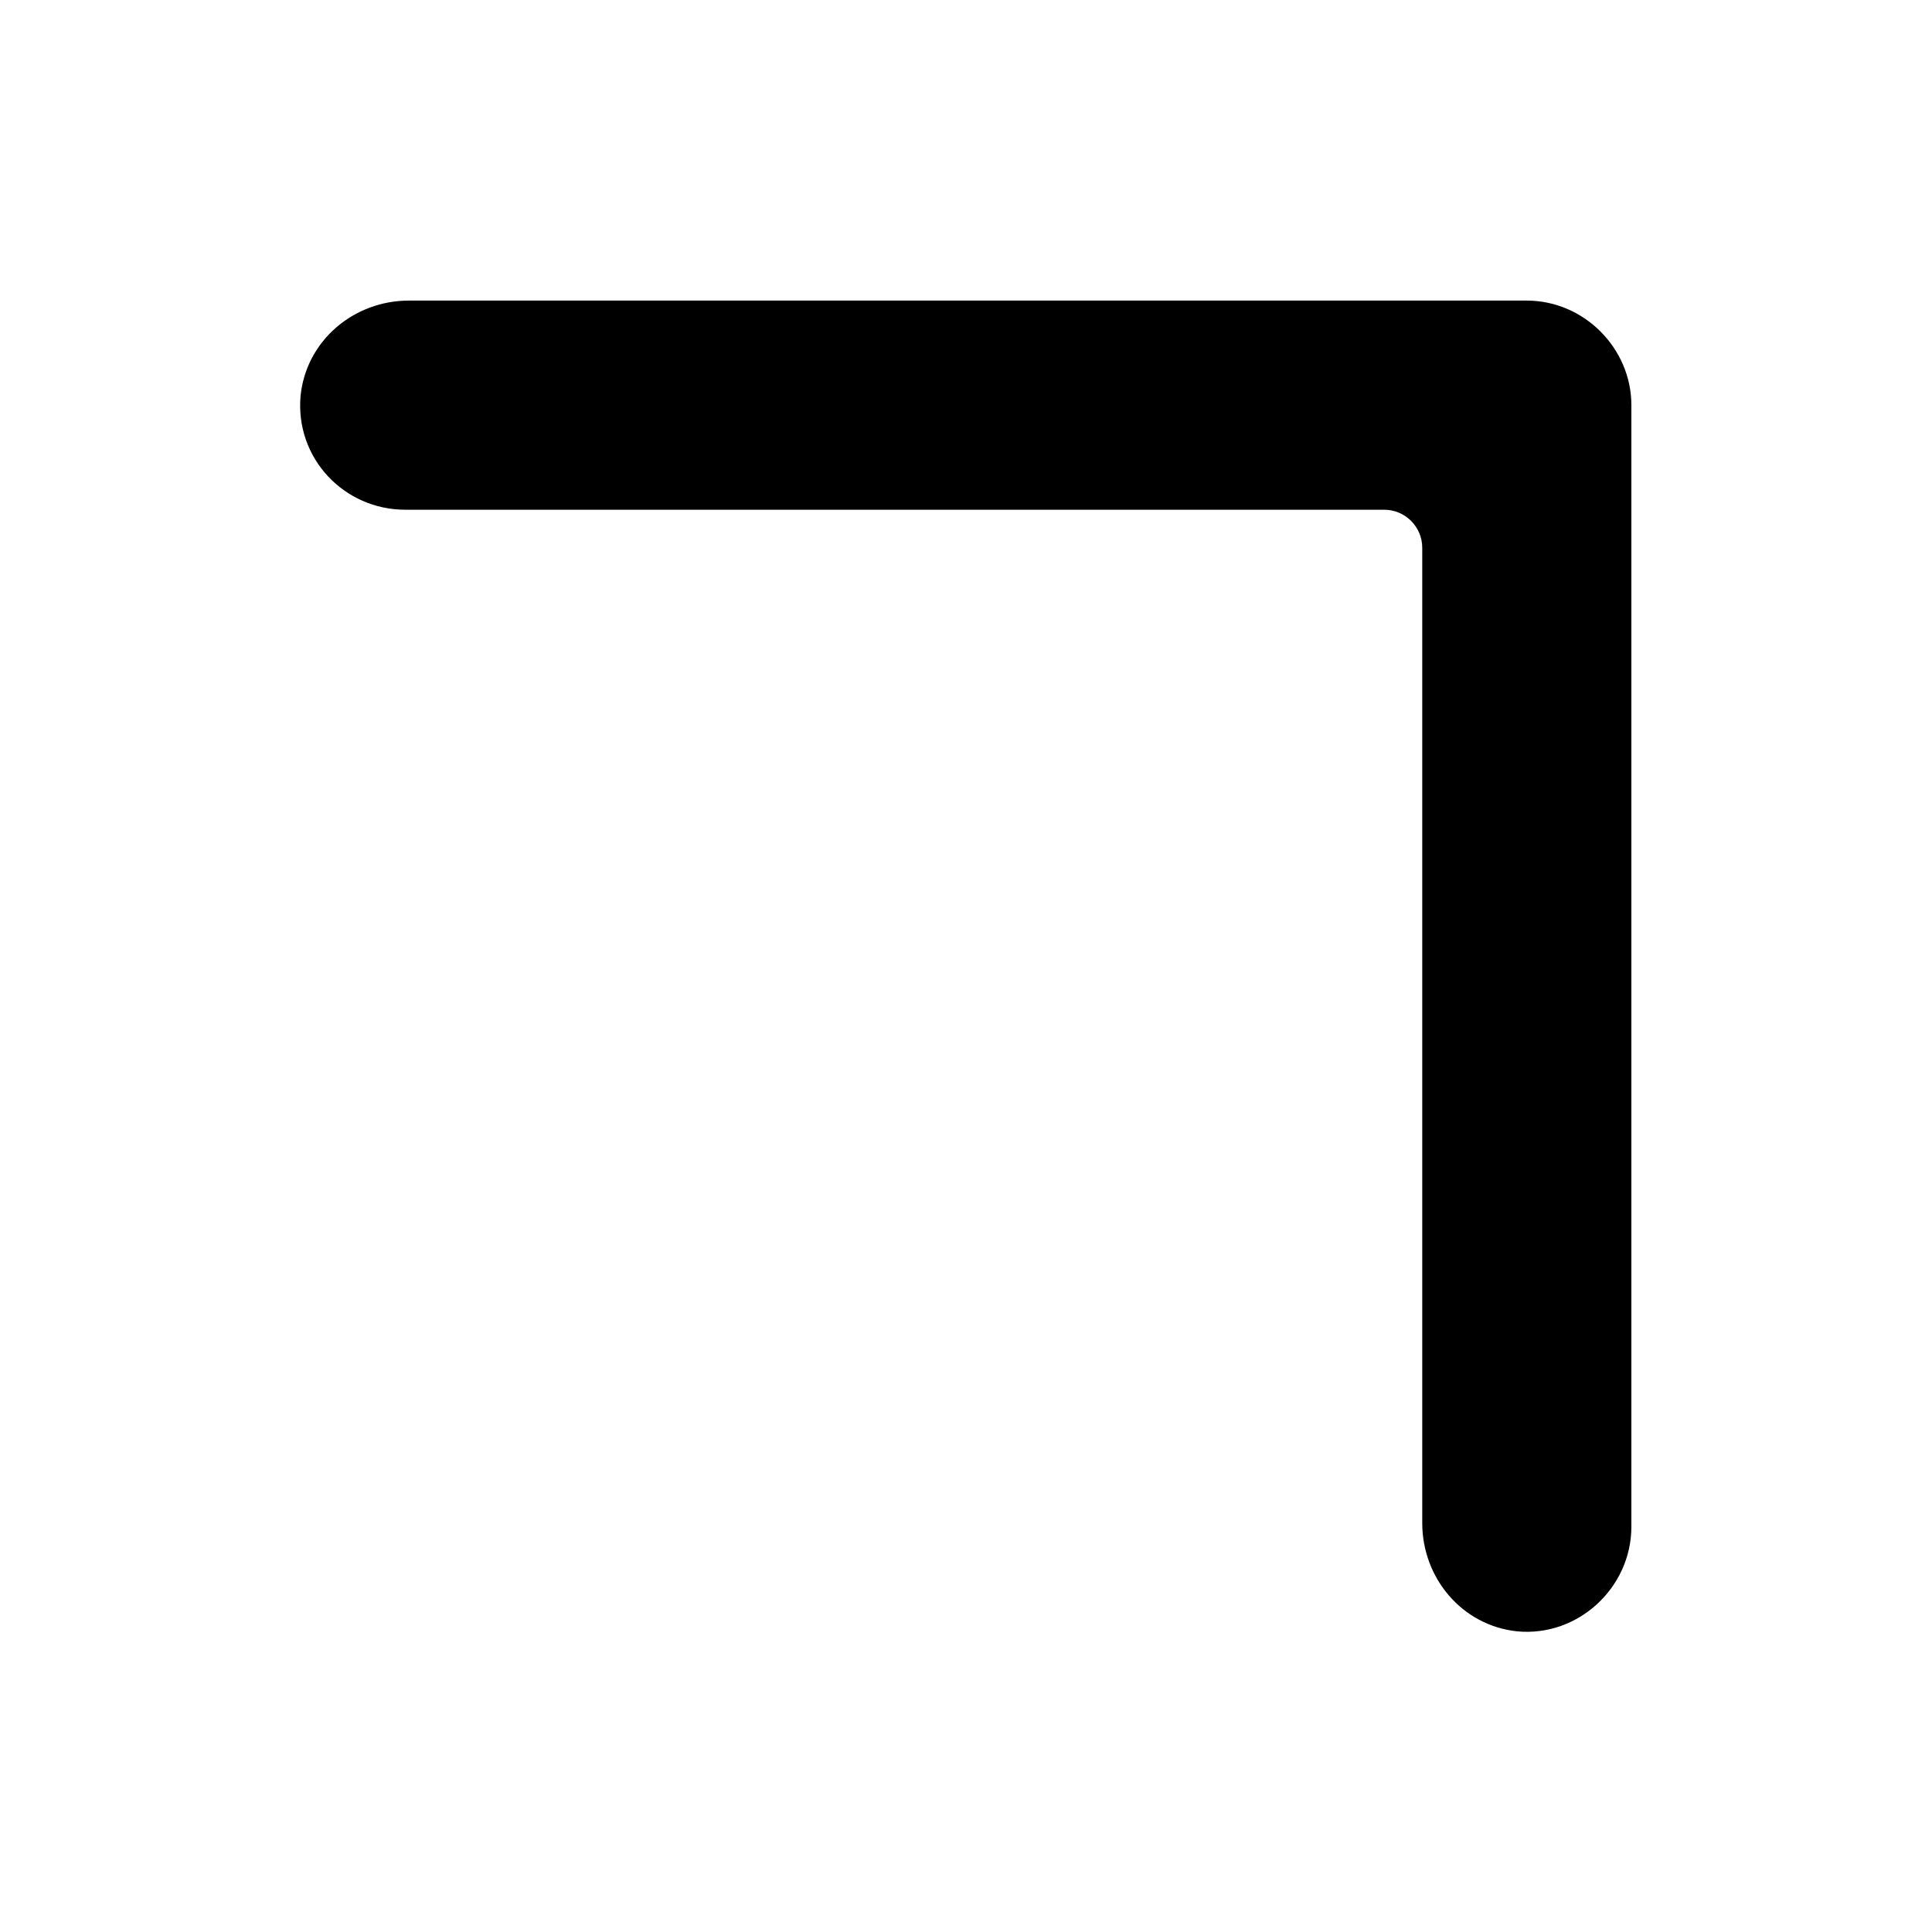
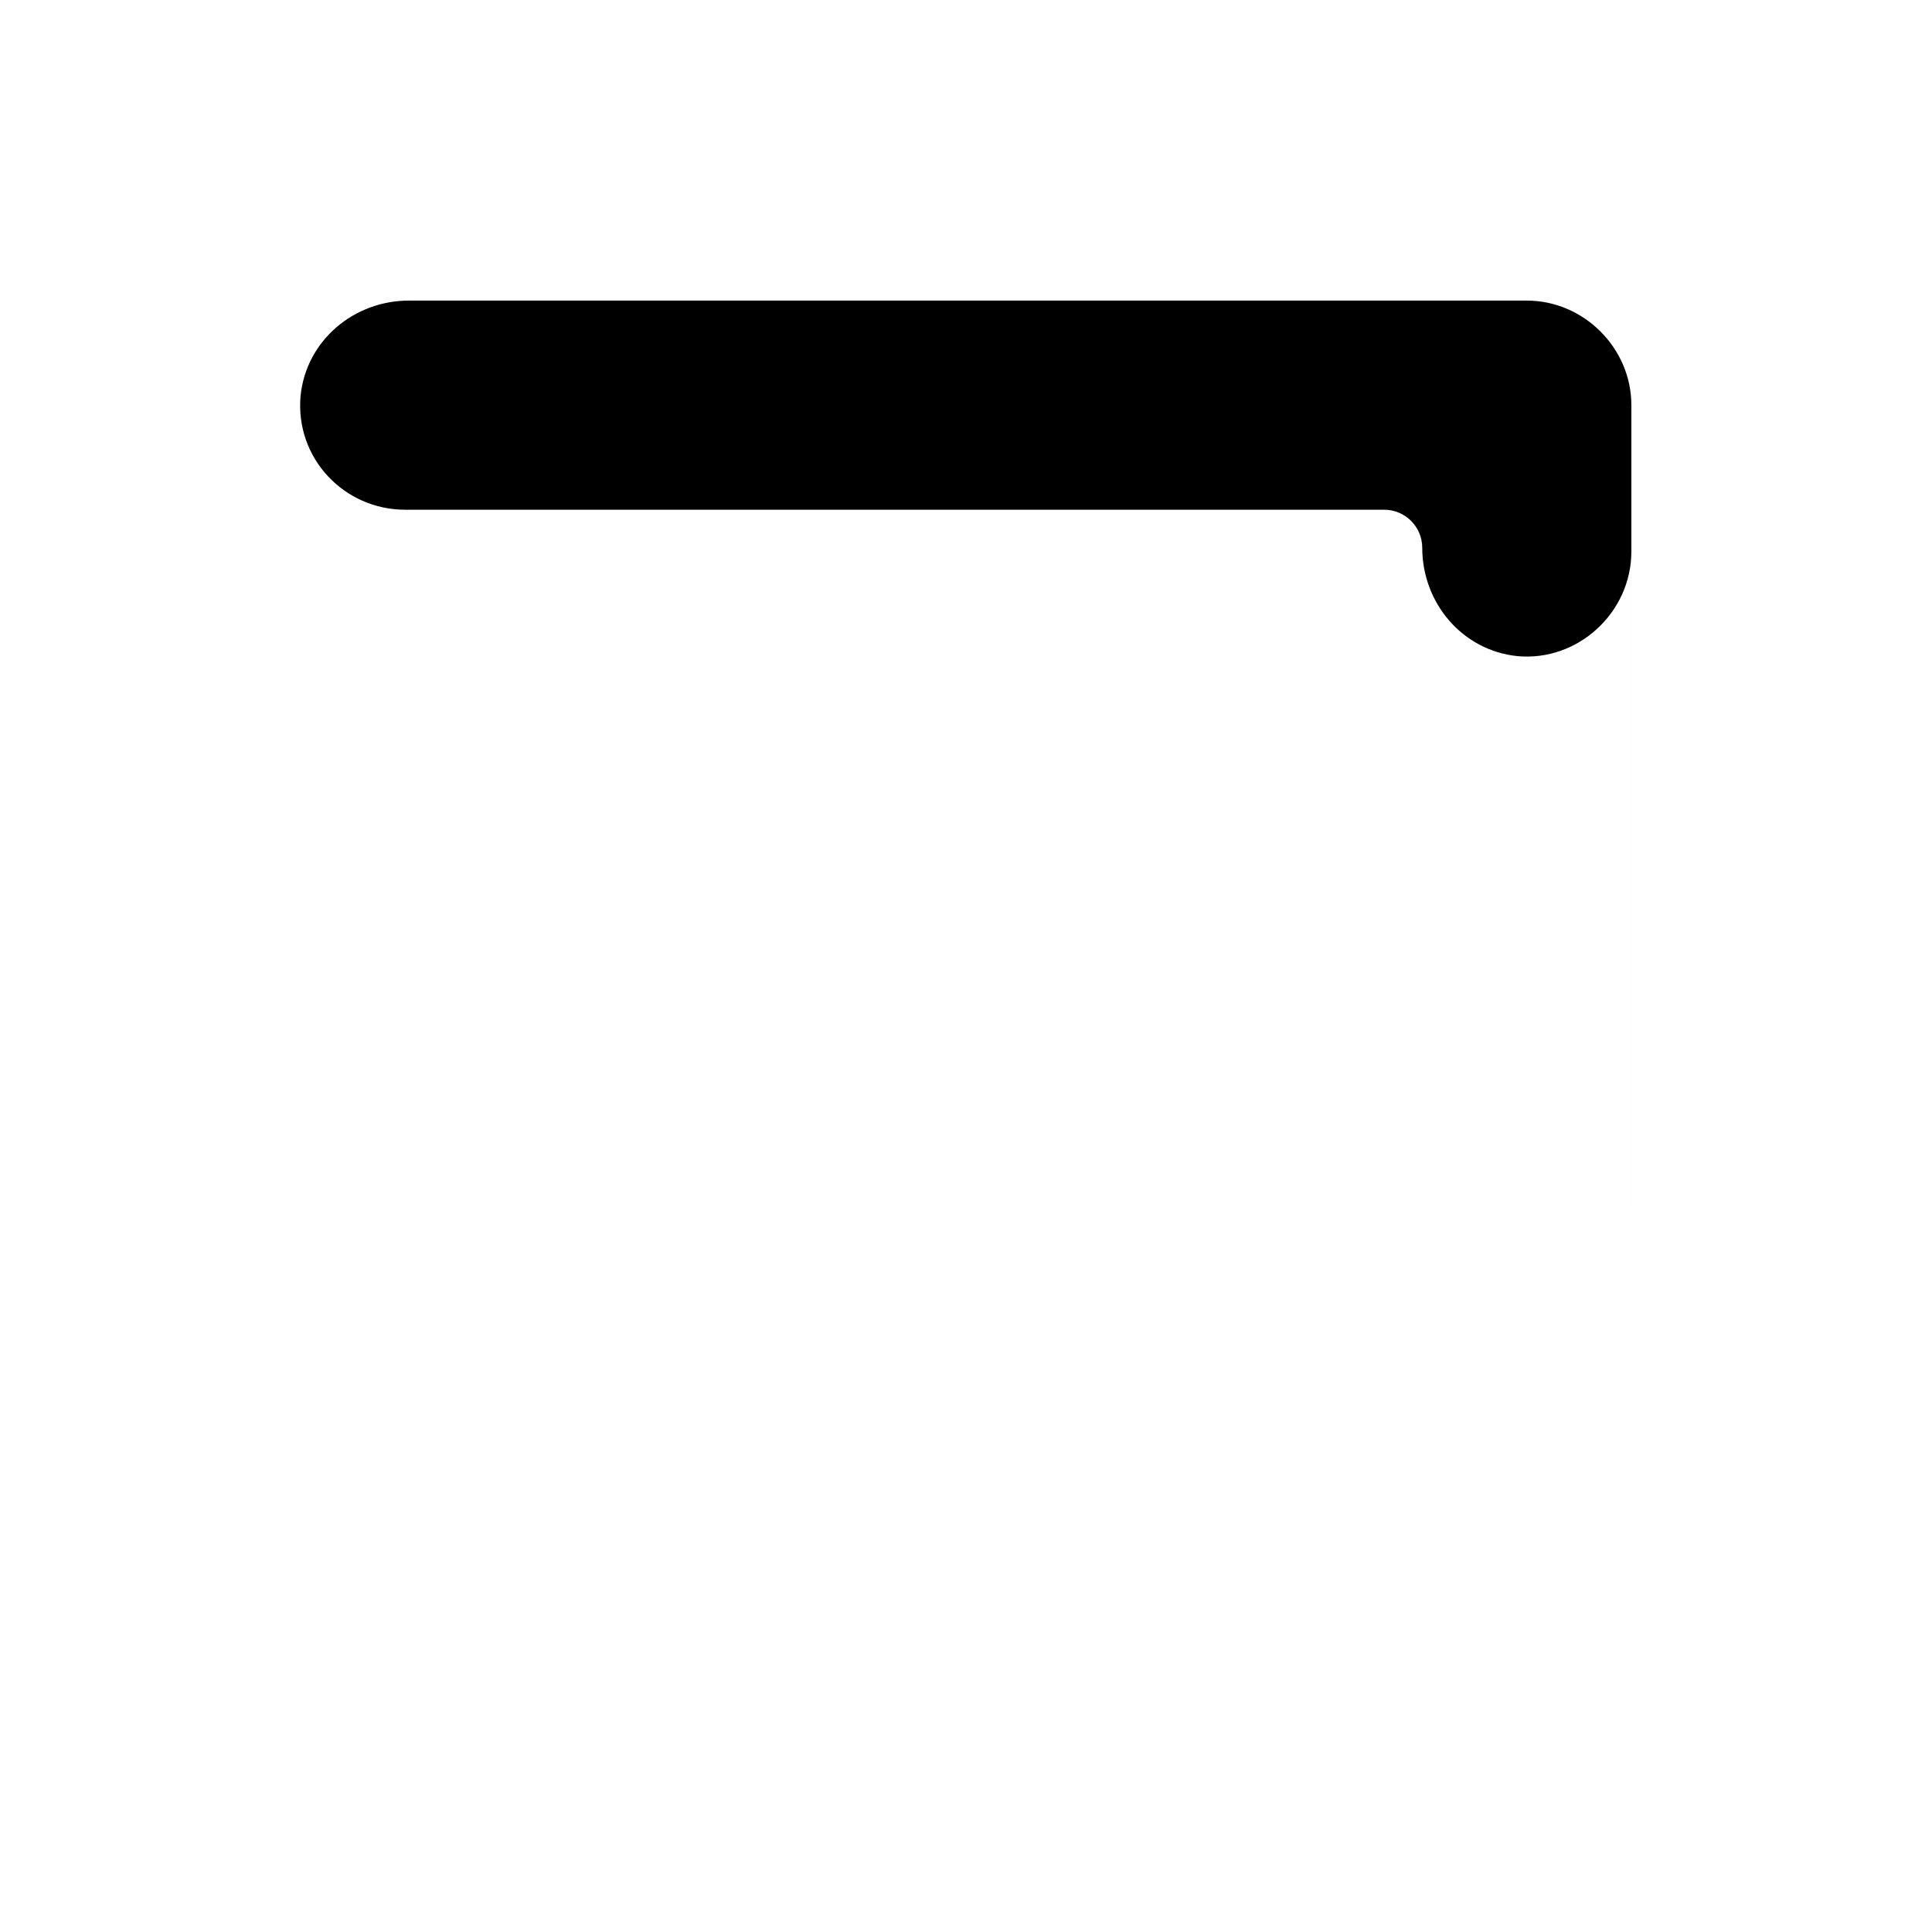
<svg xmlns="http://www.w3.org/2000/svg" fill="#000000" width="800px" height="800px" version="1.1" viewBox="144 144 512 512">
-   <path d="m576.33 548.62v-297.25c0-15.113-12.594-27.711-27.711-27.711h-296.24c-14.609 0-27.207 10.578-28.719 25.191-1.512 16.625 11.586 30.23 27.711 30.23h259.46c5.543 0 10.078 4.535 10.078 10.078v258.45c0 14.609 10.578 27.207 25.191 28.719 16.121 1.508 30.227-11.59 30.227-27.715z" />
+   <path d="m576.33 548.62v-297.25c0-15.113-12.594-27.711-27.711-27.711h-296.24c-14.609 0-27.207 10.578-28.719 25.191-1.512 16.625 11.586 30.23 27.711 30.23h259.46c5.543 0 10.078 4.535 10.078 10.078c0 14.609 10.578 27.207 25.191 28.719 16.121 1.508 30.227-11.59 30.227-27.715z" />
</svg>